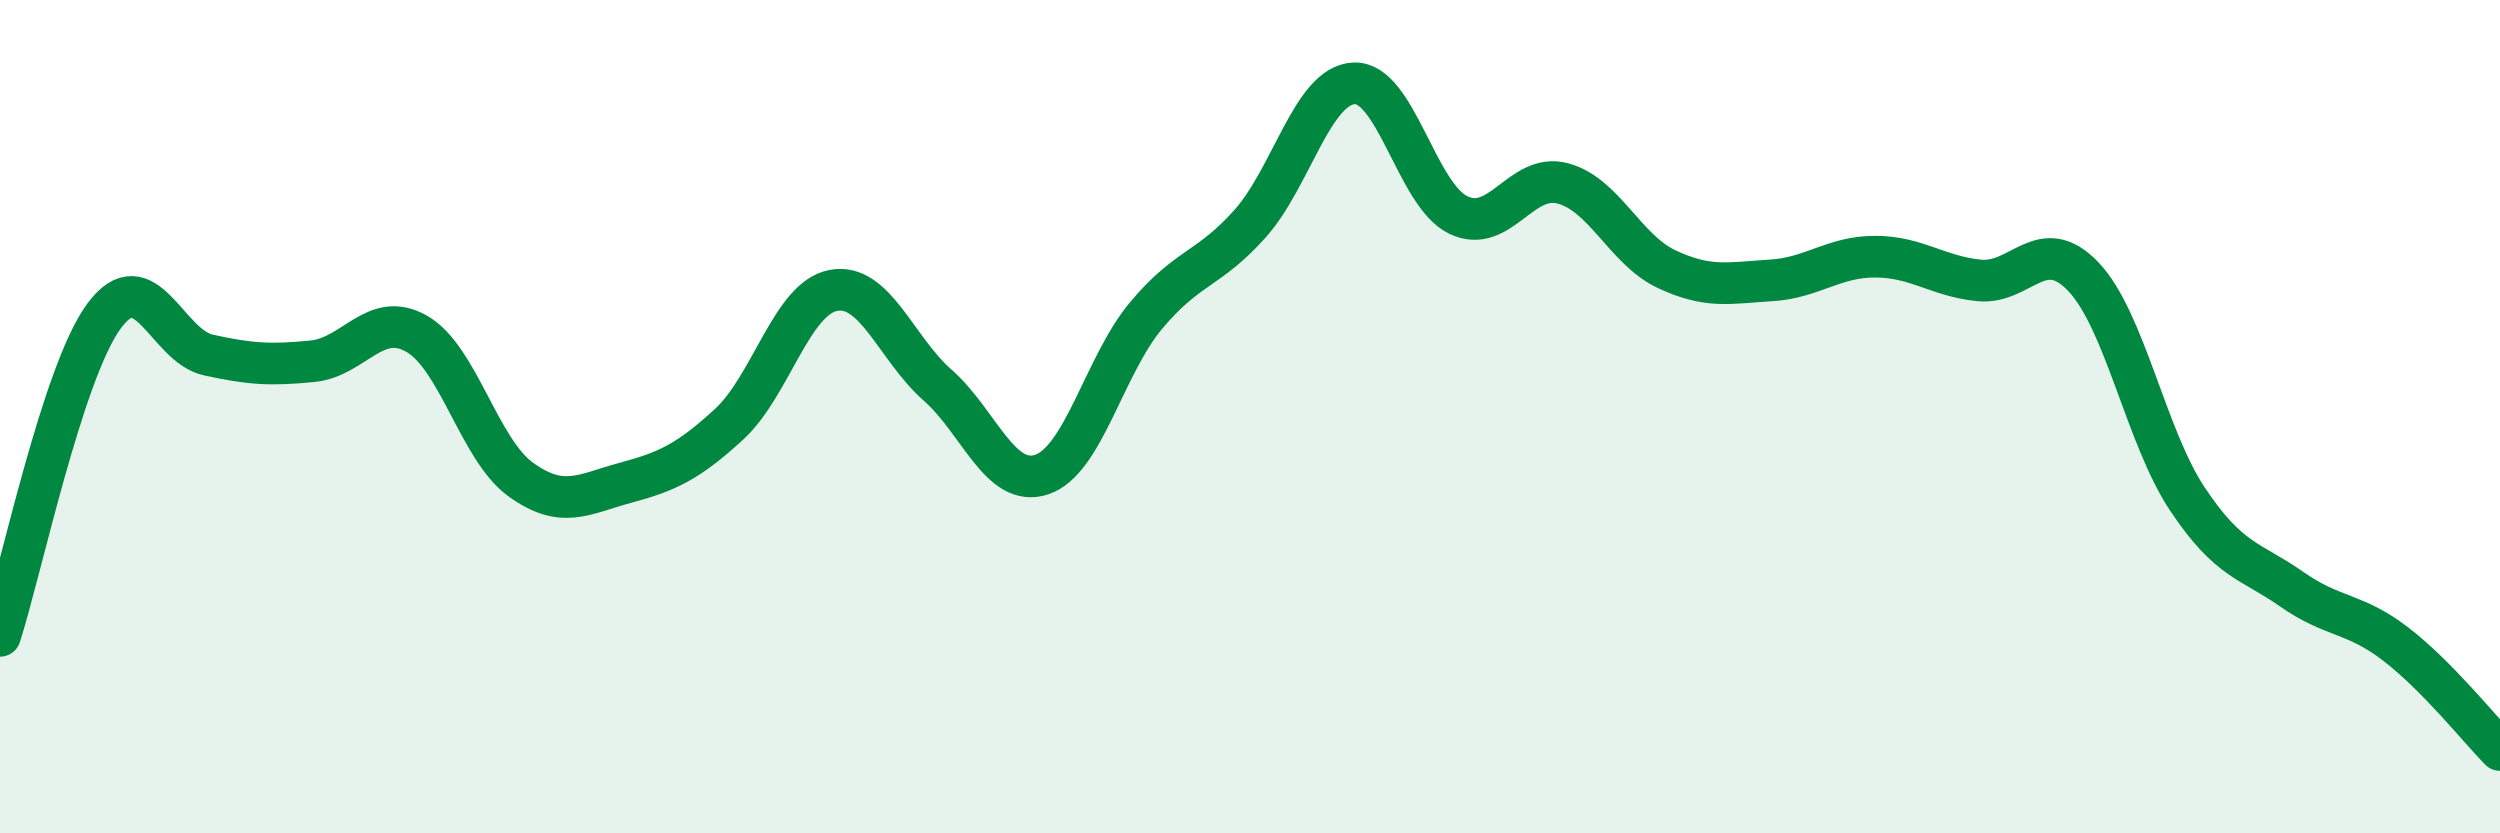
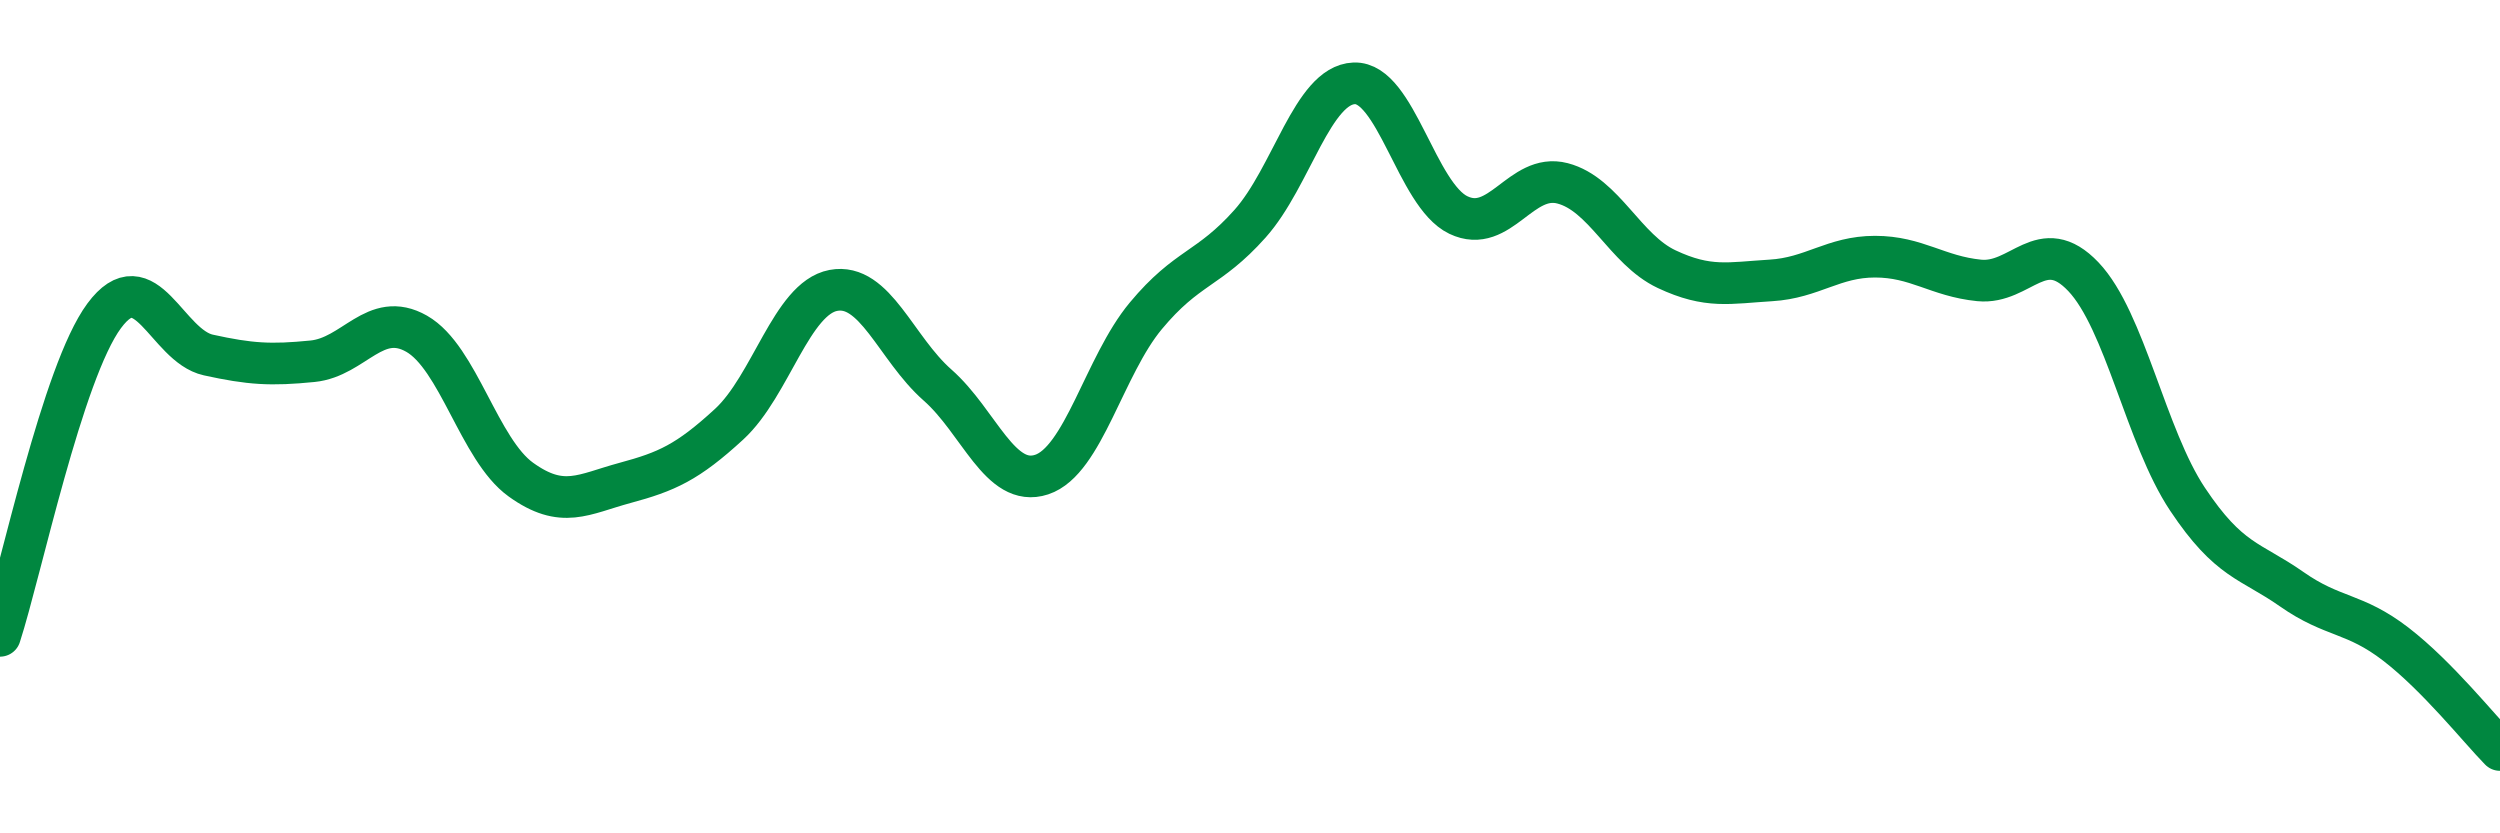
<svg xmlns="http://www.w3.org/2000/svg" width="60" height="20" viewBox="0 0 60 20">
-   <path d="M 0,15.26 C 0.5,13.72 1.5,8.93 2.5,7.58 C 3.5,6.23 4,8.3 5,8.52 C 6,8.74 6.5,8.77 7.5,8.67 C 8.5,8.57 9,7.44 10,8.01 C 11,8.58 11.5,10.79 12.5,11.51 C 13.5,12.23 14,11.86 15,11.59 C 16,11.32 16.5,11.1 17.5,10.18 C 18.5,9.26 19,7.16 20,6.97 C 21,6.78 21.5,8.36 22.5,9.24 C 23.5,10.12 24,11.72 25,11.39 C 26,11.06 26.5,8.78 27.5,7.58 C 28.5,6.38 29,6.49 30,5.37 C 31,4.25 31.5,2.04 32.5,2 C 33.5,1.96 34,4.68 35,5.16 C 36,5.64 36.5,4.14 37.5,4.4 C 38.5,4.66 39,5.99 40,6.46 C 41,6.93 41.5,6.79 42.5,6.73 C 43.5,6.67 44,6.16 45,6.16 C 46,6.16 46.5,6.63 47.5,6.73 C 48.5,6.83 49,5.59 50,6.64 C 51,7.69 51.5,10.48 52.5,11.98 C 53.5,13.48 54,13.44 55,14.14 C 56,14.84 56.5,14.69 57.5,15.46 C 58.5,16.23 59.5,17.49 60,18L60 20L0 20Z" fill="#008740" opacity="0.1" stroke-linecap="round" stroke-linejoin="round" />
  <path d="M 0,15.26 C 0.5,13.72 1.5,8.93 2.5,7.58 C 3.5,6.23 4,8.3 5,8.52 C 6,8.74 6.5,8.77 7.5,8.67 C 8.5,8.57 9,7.44 10,8.01 C 11,8.58 11.5,10.79 12.5,11.51 C 13.5,12.23 14,11.86 15,11.59 C 16,11.32 16.5,11.1 17.5,10.18 C 18.5,9.26 19,7.16 20,6.97 C 21,6.78 21.5,8.36 22.5,9.24 C 23.5,10.12 24,11.72 25,11.39 C 26,11.06 26.5,8.78 27.5,7.58 C 28.5,6.38 29,6.49 30,5.37 C 31,4.25 31.5,2.04 32.5,2 C 33.5,1.96 34,4.68 35,5.16 C 36,5.64 36.5,4.14 37.5,4.4 C 38.5,4.66 39,5.99 40,6.46 C 41,6.93 41.5,6.79 42.5,6.73 C 43.5,6.67 44,6.16 45,6.16 C 46,6.16 46.5,6.63 47.5,6.73 C 48.5,6.83 49,5.59 50,6.64 C 51,7.69 51.5,10.48 52.5,11.98 C 53.5,13.48 54,13.44 55,14.14 C 56,14.84 56.5,14.69 57.5,15.46 C 58.5,16.23 59.5,17.49 60,18" stroke="#008740" stroke-width="1" fill="none" stroke-linecap="round" stroke-linejoin="round" />
</svg>